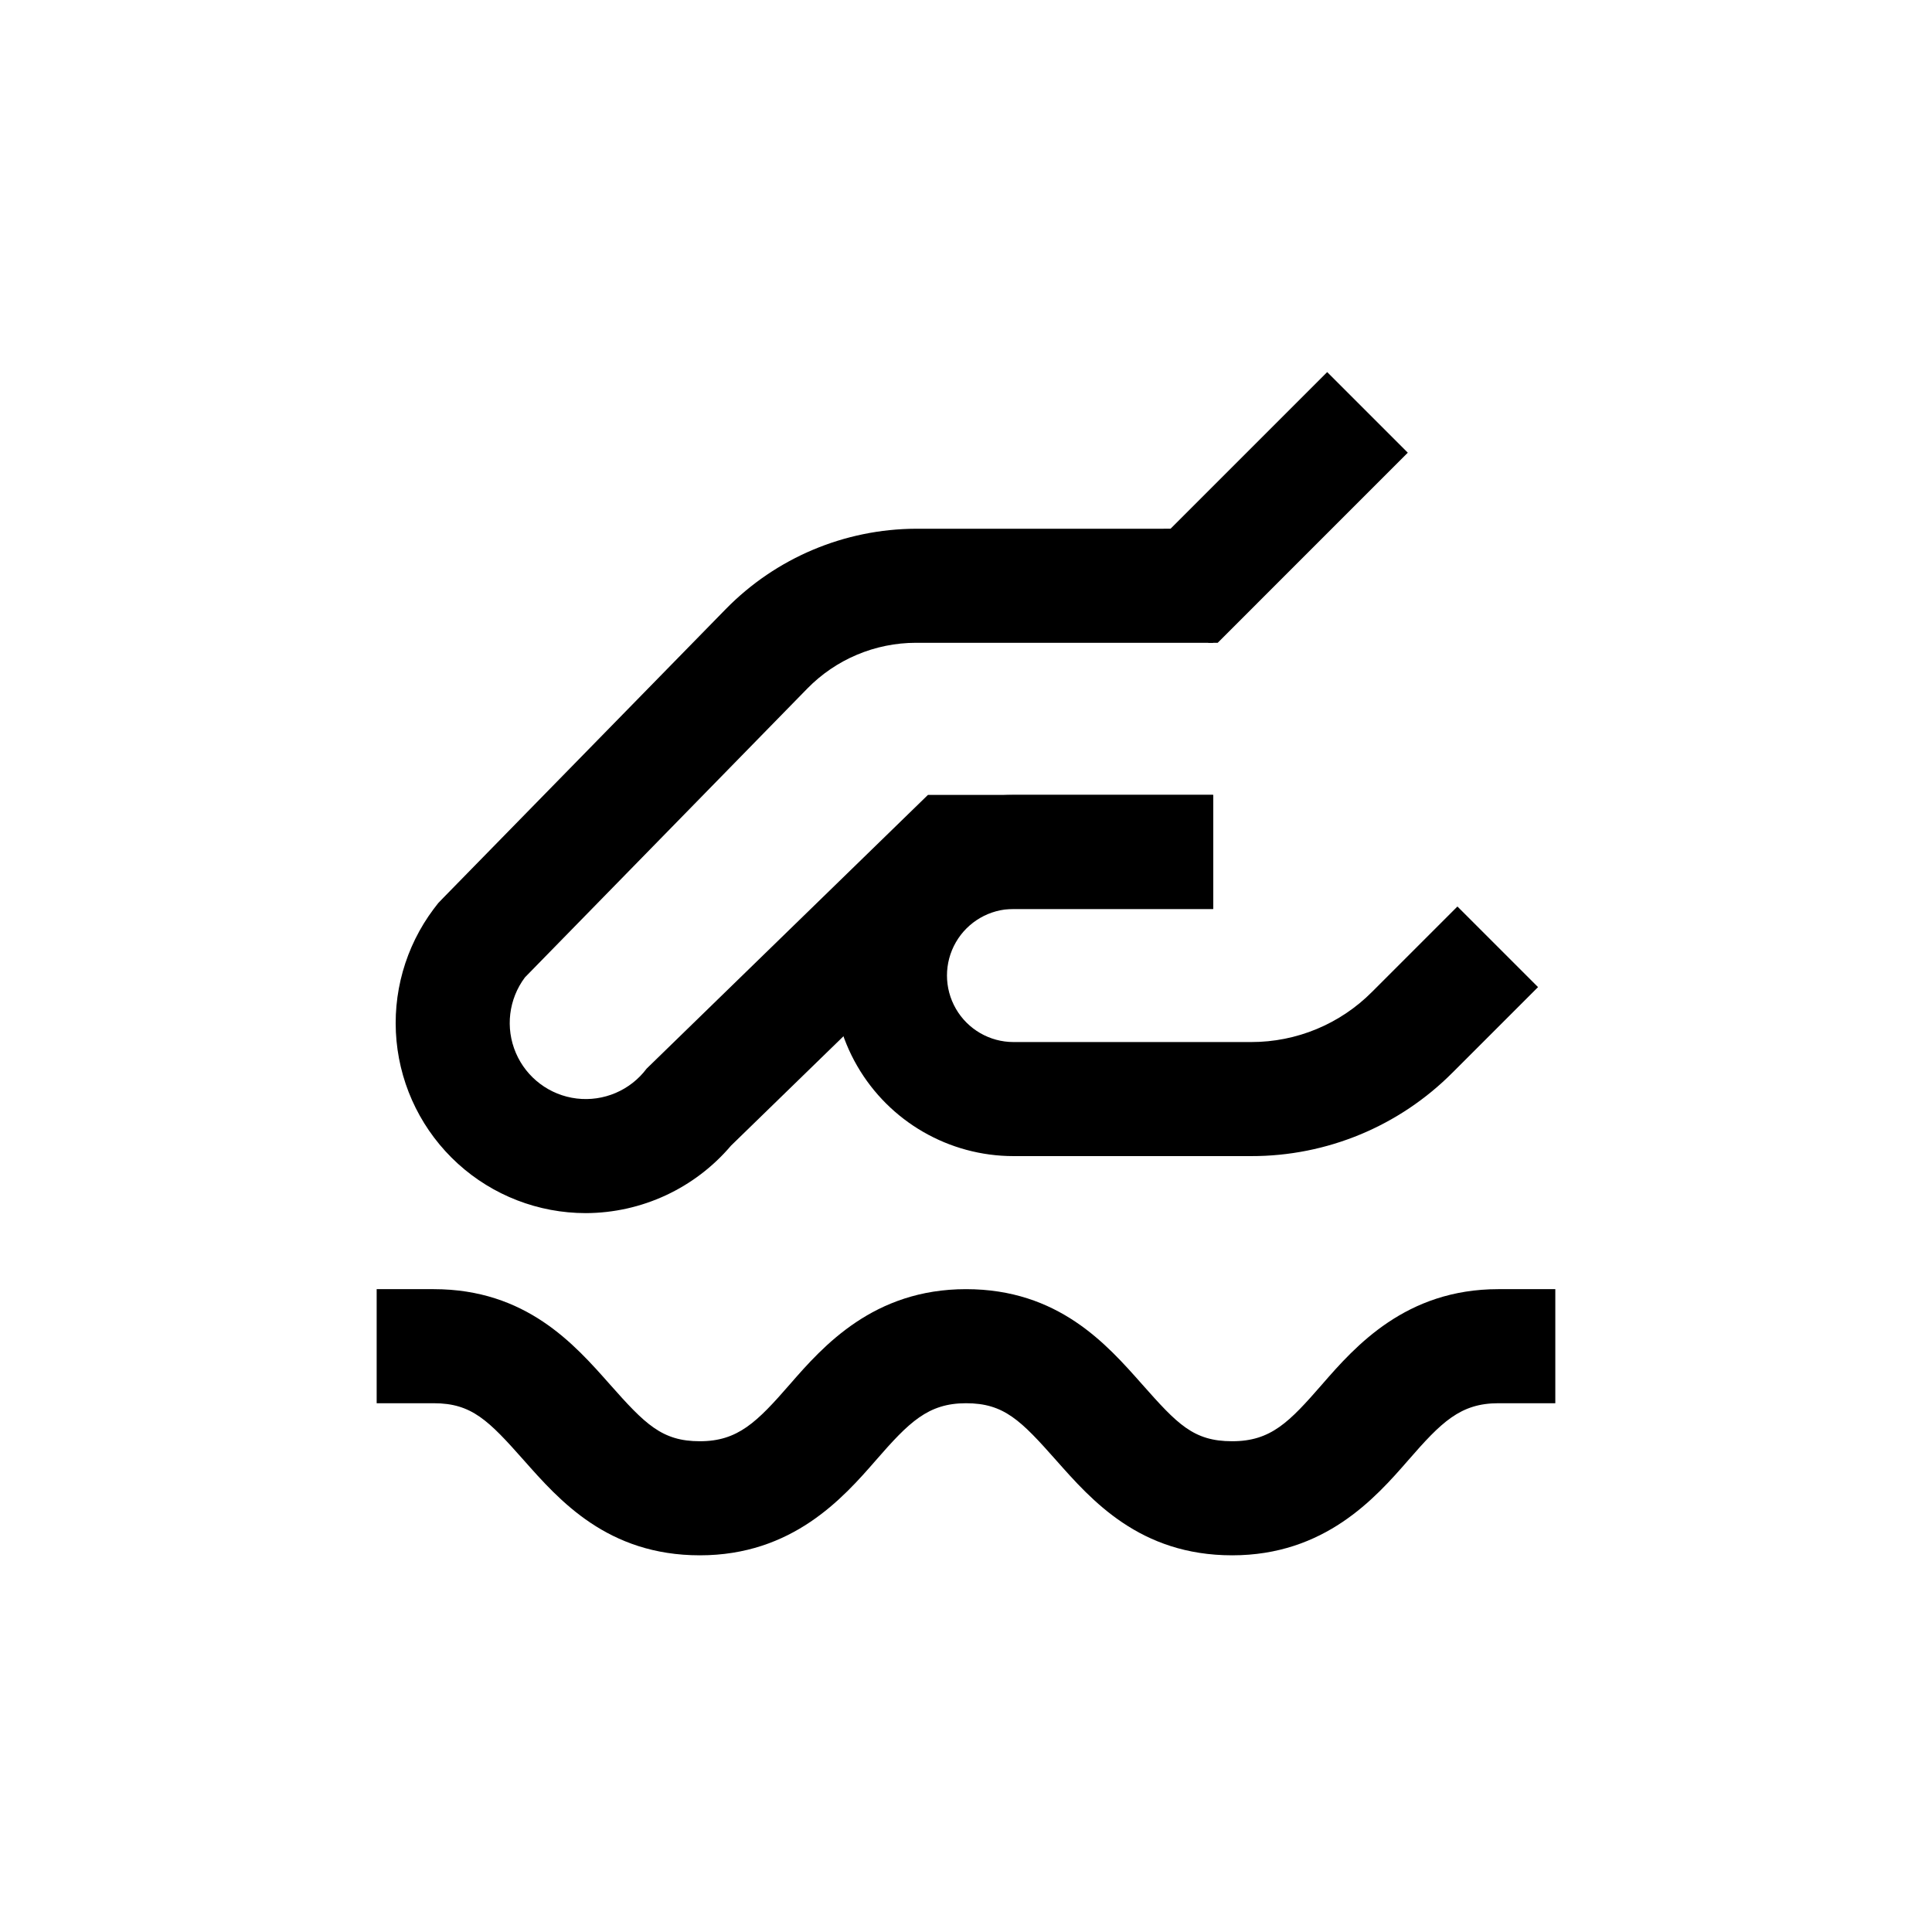
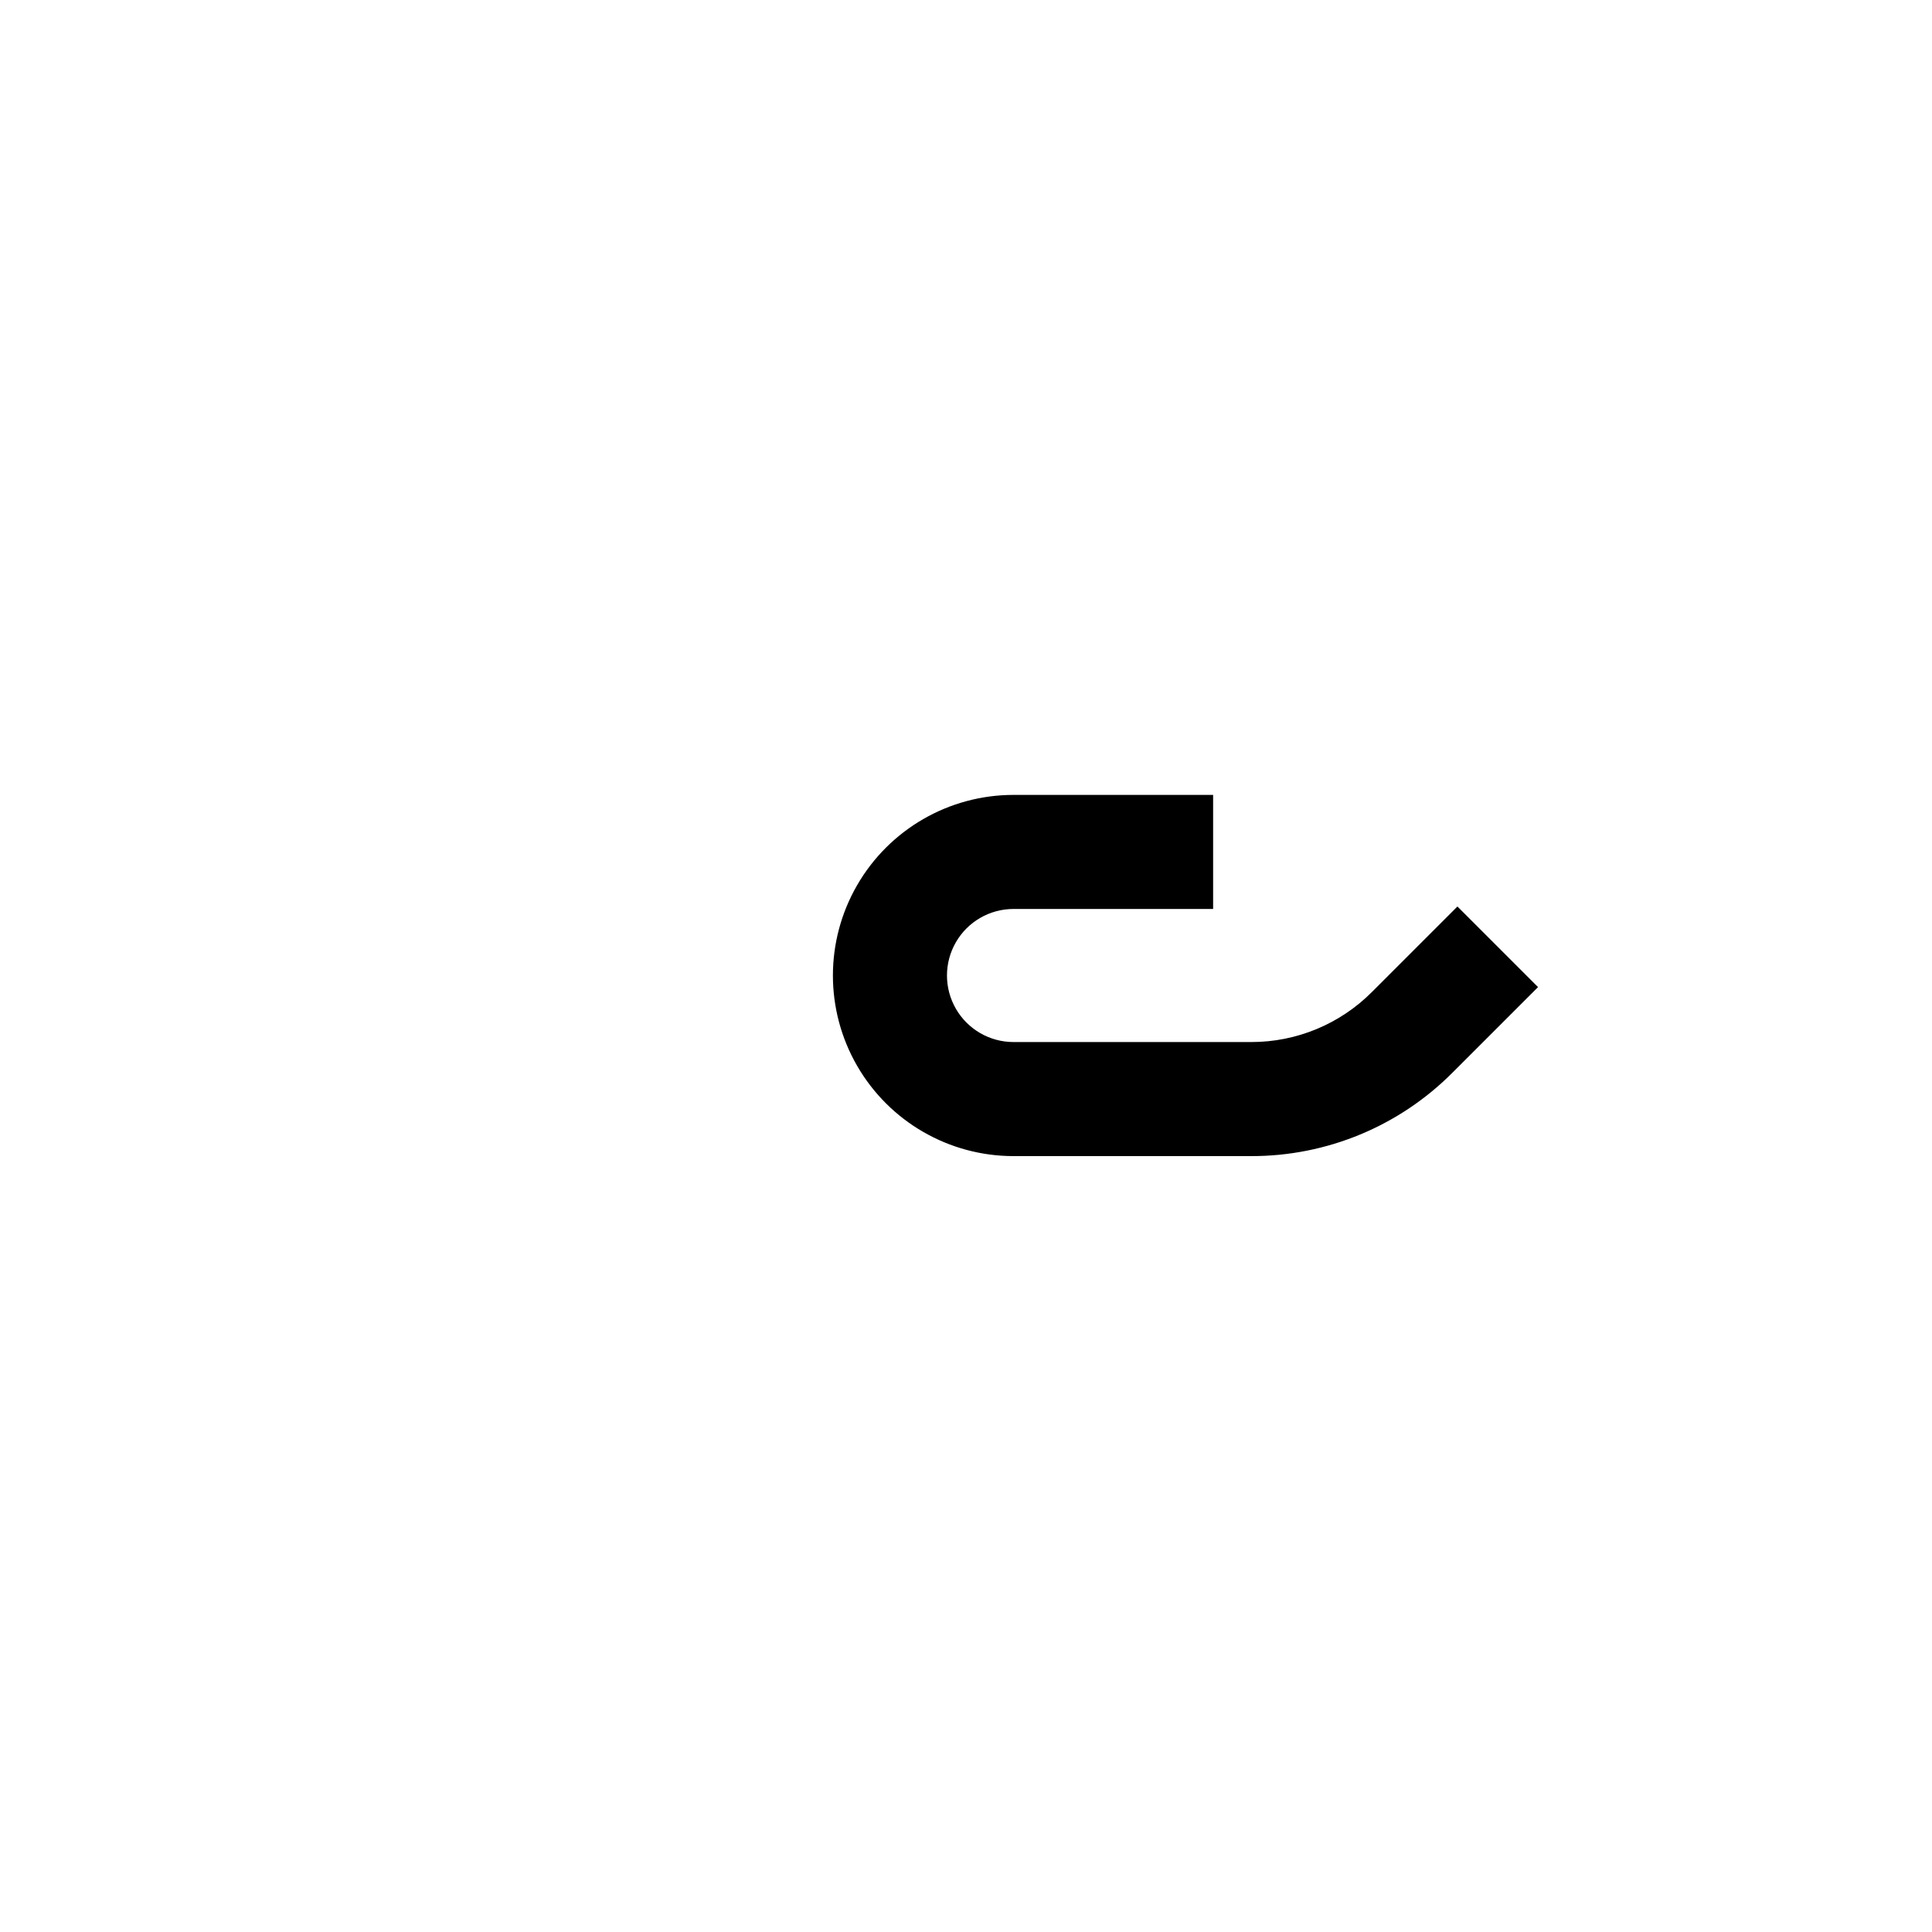
<svg xmlns="http://www.w3.org/2000/svg" fill="#000000" width="800px" height="800px" version="1.1" viewBox="144 144 512 512">
  <g>
-     <path d="m243.82 485.64h15.113c24.484 0 37.281 14.609 46.652 25.191 9.375 10.582 13.809 15.113 23.883 15.113 10.078 0 15.113-5.039 23.879-15.113 8.766-10.078 22.168-25.191 46.652-25.191s37.281 14.609 46.652 25.191c9.371 10.578 13.602 15.113 23.879 15.113s15.113-5.039 23.879-15.113c8.766-10.078 22.168-25.191 46.652-25.191h15.113v30.23h-15.105c-10.078 0-15.113 5.039-23.879 15.113-8.766 10.078-22.168 25.191-46.652 25.191s-37.281-14.609-46.652-25.191c-9.375-10.578-13.809-15.113-23.883-15.113-10.078 0-15.113 5.039-23.879 15.113-8.766 10.078-22.168 25.191-46.652 25.191s-37.281-14.609-46.652-25.191c-9.375-10.578-13.809-15.113-23.883-15.113h-15.117z" />
    <path d="m475.57 450.38h-62.977c-17.098 0-32.898-9.121-41.449-23.93-8.551-14.809-8.551-33.055 0-47.863 8.551-14.809 24.352-23.93 41.449-23.93h52.898v30.23l-52.898-0.004c-6.301 0-12.121 3.363-15.27 8.816-3.152 5.457-3.152 12.18 0 17.637 3.148 5.453 8.969 8.816 15.27 8.816h62.977c12.027 0.02 23.566-4.769 32.043-13.301l22.621-22.621 21.363 21.363-22.621 22.621-0.004-0.004c-14.125 14.223-33.355 22.207-53.402 22.168z" />
-     <path d="m386.75 284.12c-18.961 0.07-37.105 7.727-50.383 21.262l-74.867 76.527-1.359 1.41-1.207 1.562c-7.523 10.031-11.035 22.508-9.852 34.988 1.184 12.484 6.981 24.074 16.254 32.512 9.273 8.438 21.363 13.109 33.902 13.109 14.828-0.043 28.895-6.578 38.488-17.883l64.488-62.727h63.277v-30.227h-75.57l-74.562 72.547c-4.32 5.762-11.387 8.777-18.535 7.918-7.144-0.863-13.293-5.473-16.121-12.094s-1.91-14.246 2.41-20.008l74.816-76.527c7.582-7.762 17.969-12.137 28.82-12.141h78.742v-30.23z" />
-     <path d="m466.7 314.35 50.379-50.383-21.359-21.359-51.59 51.59 20.152 20.152z" />
  </g>
</svg>